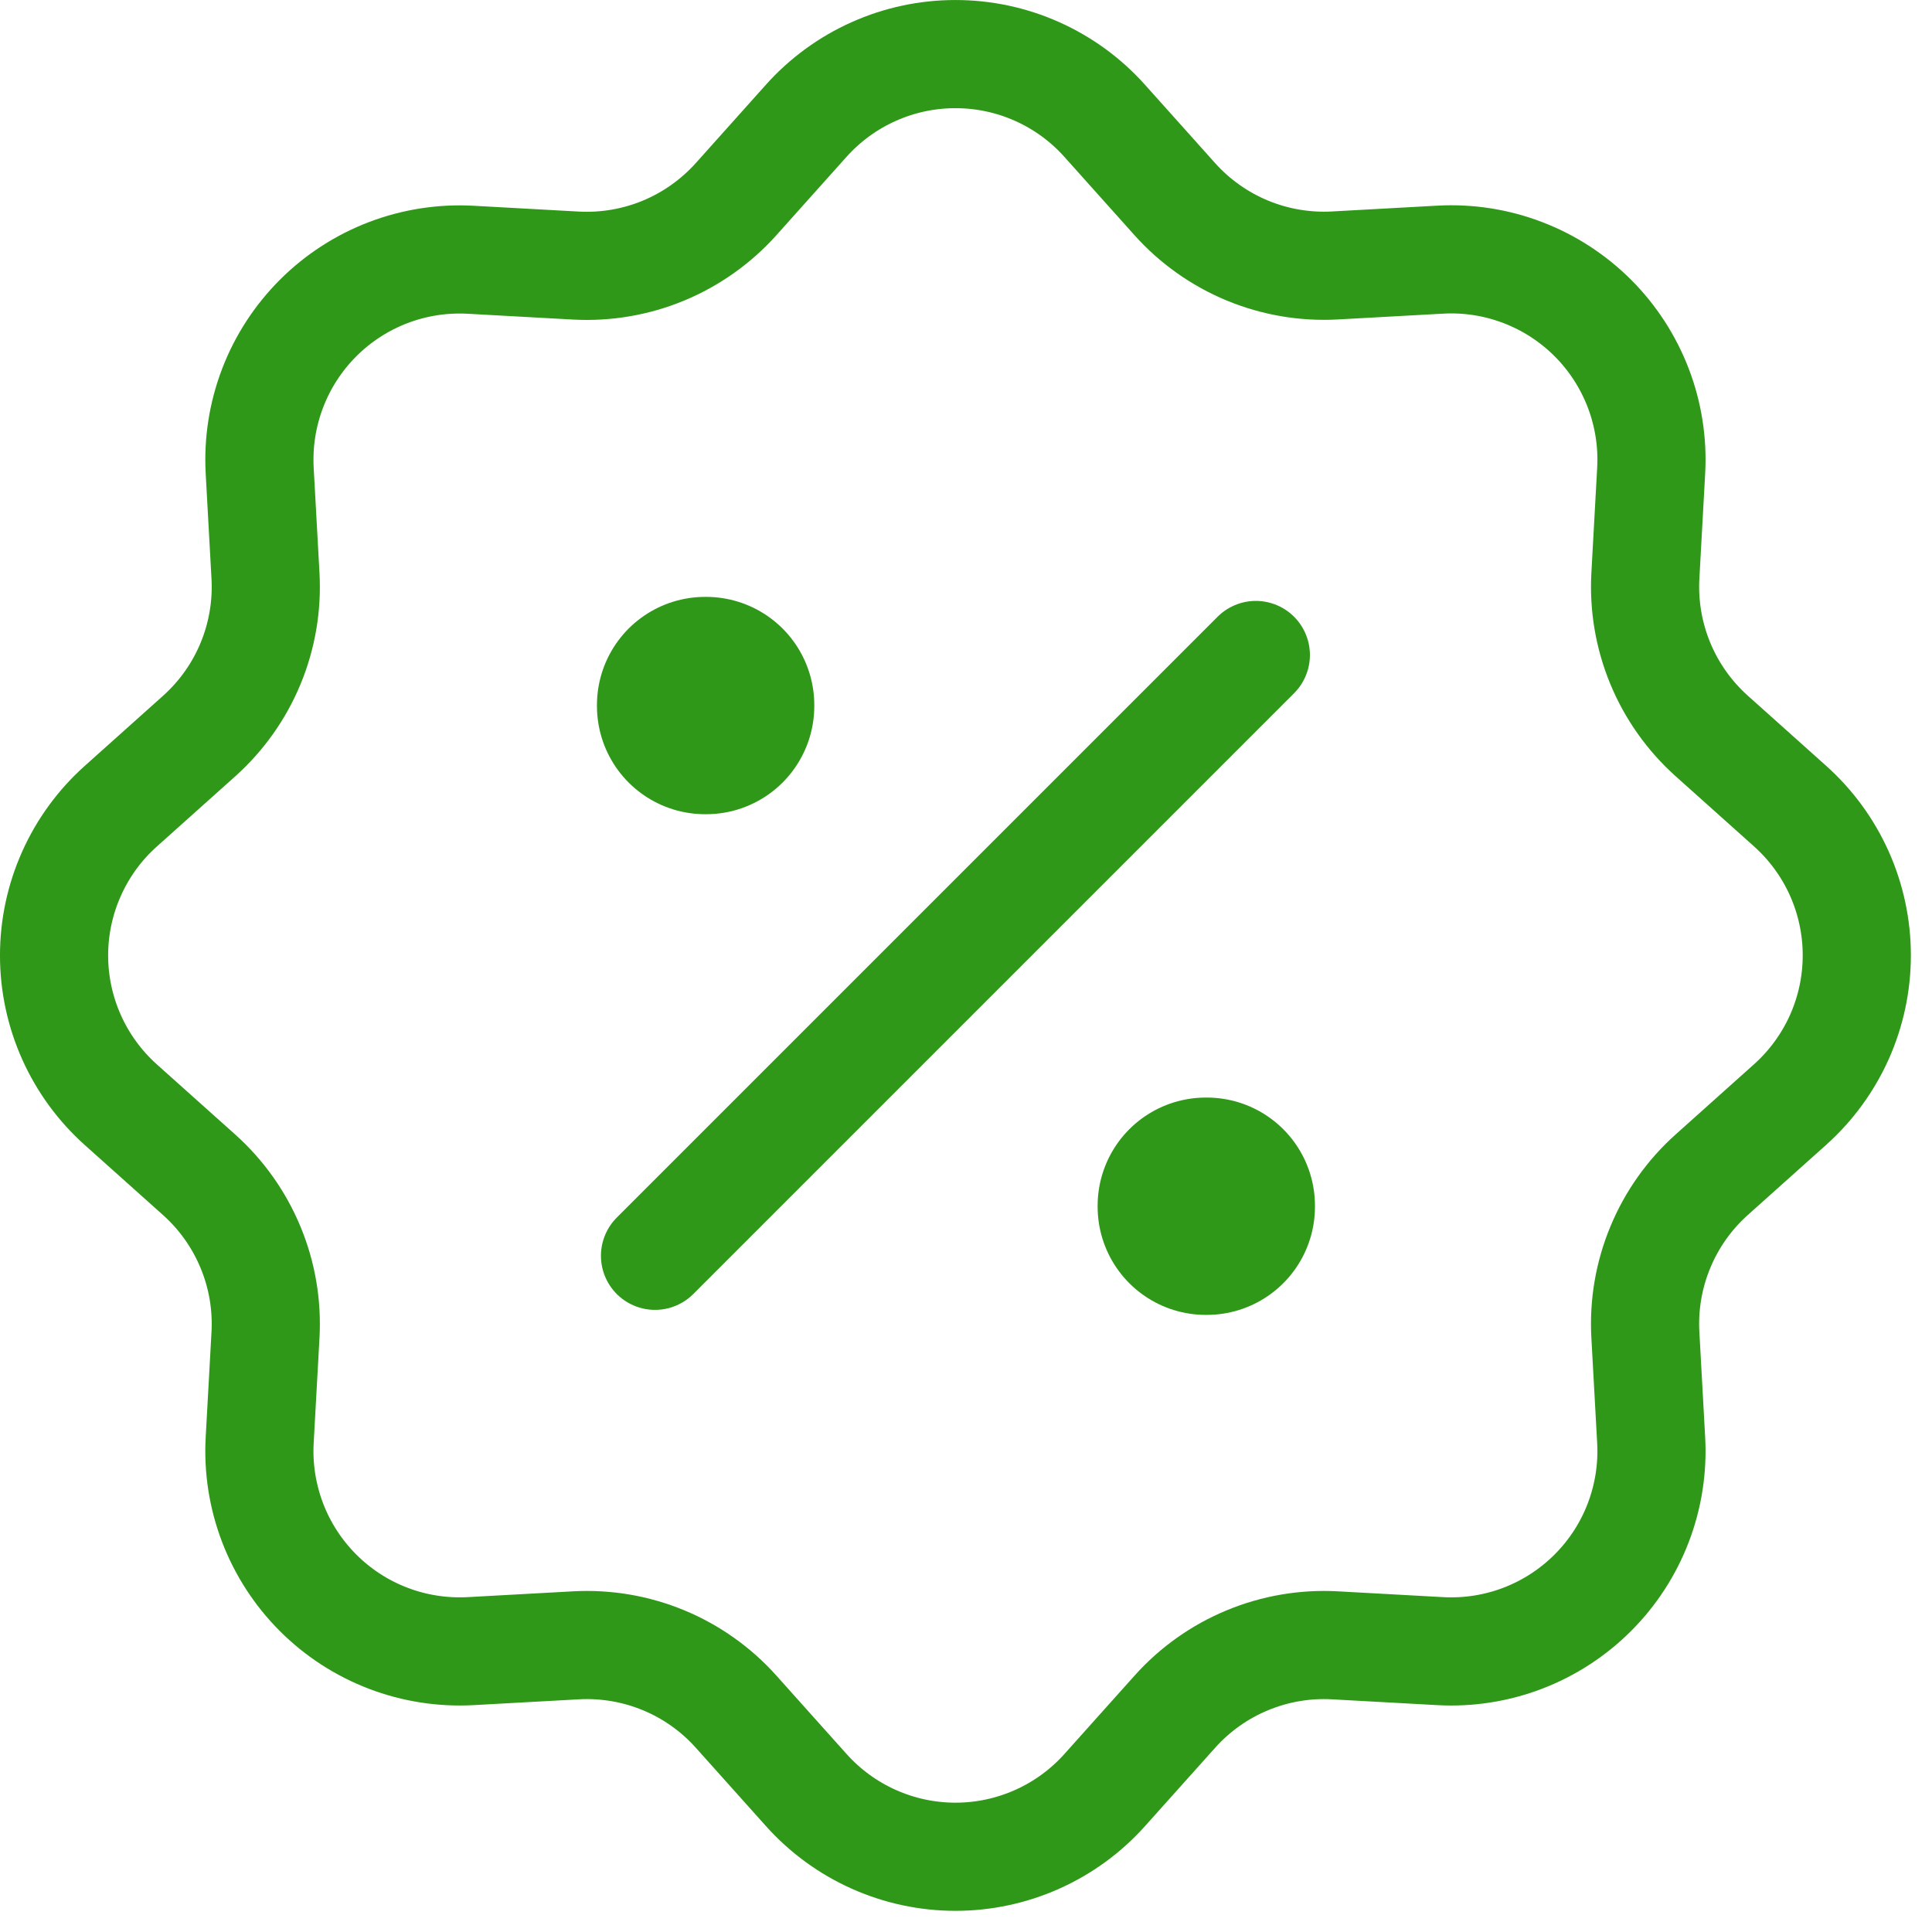
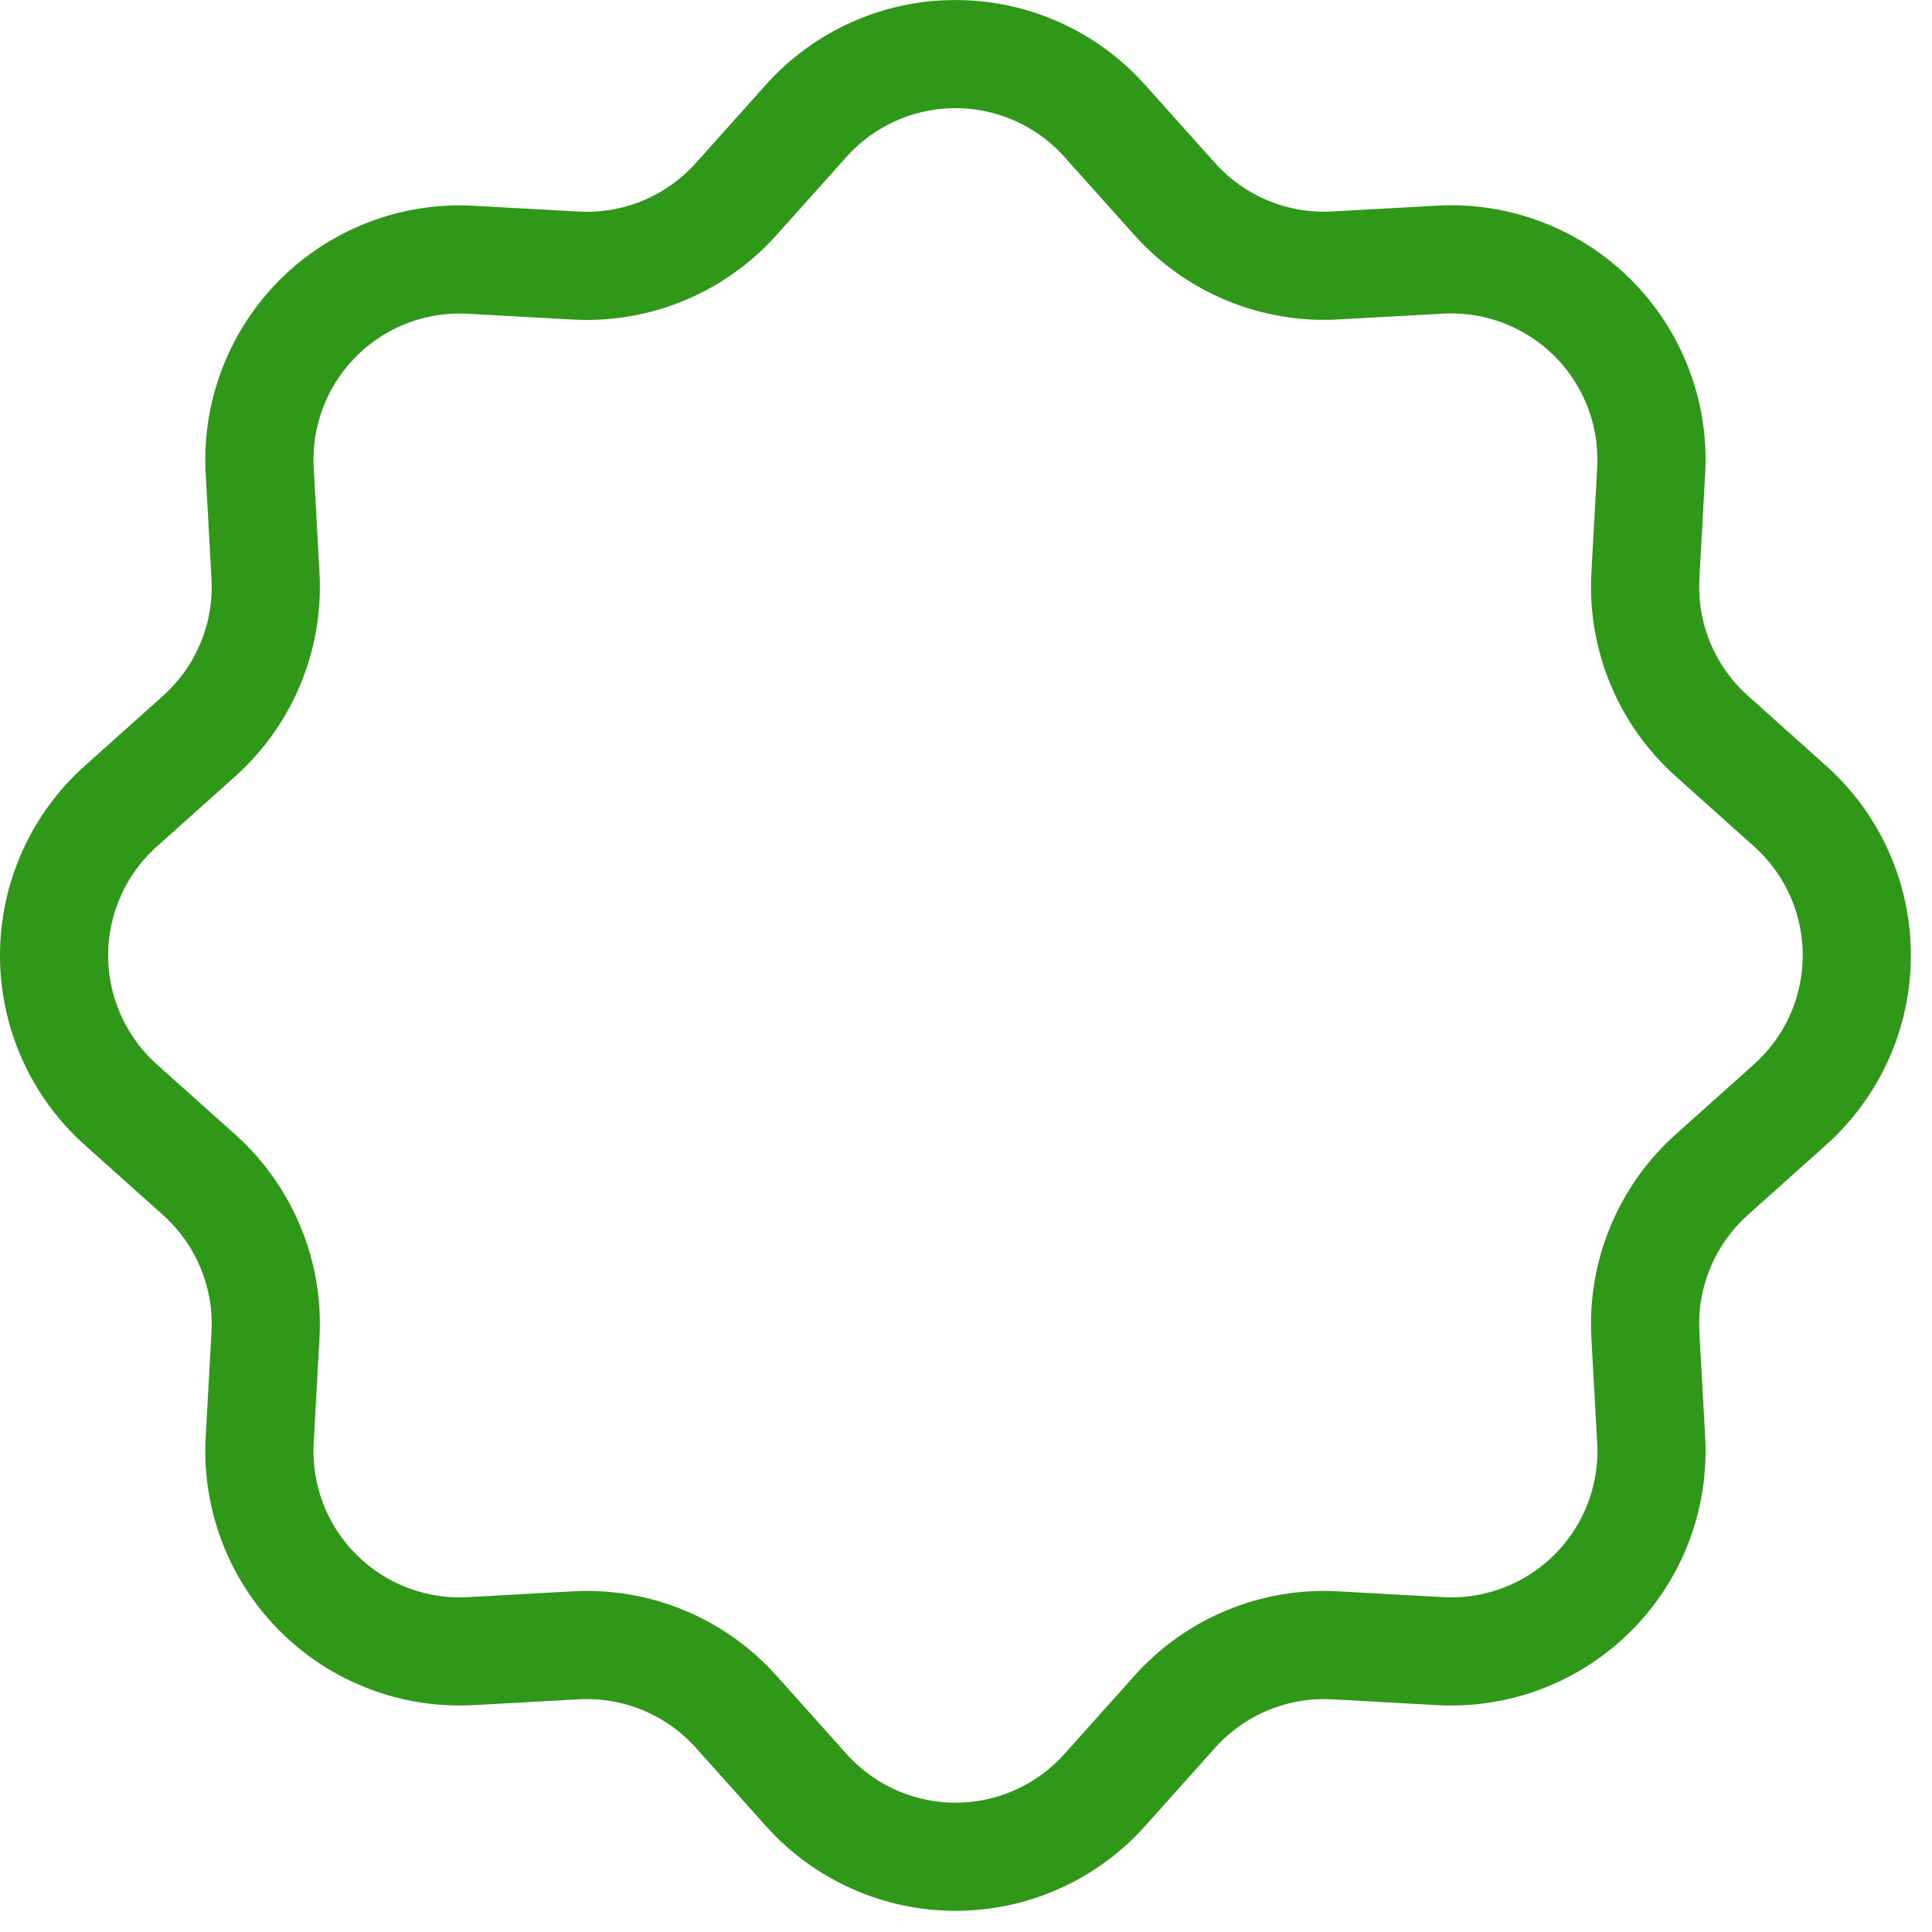
<svg xmlns="http://www.w3.org/2000/svg" fill="none" viewBox="0 0 53 53" height="53" width="53">
  <path stroke-width="2.967" stroke="#309819" d="M22.117 3.313C22.633 2.737 23.263 2.277 23.969 1.962C24.674 1.646 25.438 1.484 26.21 1.484C26.983 1.484 27.747 1.646 28.452 1.962C29.157 2.277 29.788 2.737 30.303 3.313L32.226 5.461C32.776 6.075 33.456 6.557 34.218 6.873C34.979 7.188 35.801 7.328 36.624 7.282L39.508 7.123C40.28 7.08 41.052 7.201 41.773 7.477C42.495 7.753 43.15 8.178 43.697 8.725C44.243 9.271 44.667 9.927 44.943 10.648C45.219 11.37 45.339 12.142 45.296 12.913L45.137 15.795C45.092 16.617 45.232 17.439 45.547 18.2C45.862 18.961 46.345 19.641 46.958 20.19L49.106 22.113C49.682 22.628 50.143 23.259 50.459 23.965C50.774 24.671 50.937 25.435 50.937 26.207C50.937 26.98 50.774 27.744 50.459 28.45C50.143 29.155 49.682 29.787 49.106 30.302L46.958 32.225C46.344 32.774 45.862 33.455 45.547 34.216C45.231 34.977 45.091 35.8 45.137 36.623L45.296 39.507C45.339 40.279 45.218 41.05 44.942 41.772C44.666 42.494 44.241 43.149 43.694 43.695C43.148 44.241 42.492 44.666 41.771 44.942C41.049 45.218 40.277 45.338 39.506 45.295L36.624 45.136C35.802 45.09 34.98 45.23 34.219 45.546C33.458 45.861 32.778 46.343 32.229 46.957L30.306 49.105C29.791 49.681 29.16 50.142 28.454 50.457C27.748 50.773 26.984 50.936 26.212 50.936C25.439 50.936 24.675 50.773 23.969 50.457C23.264 50.142 22.633 49.681 22.117 49.105L20.194 46.957C19.645 46.343 18.964 45.86 18.203 45.545C17.442 45.23 16.619 45.09 15.796 45.136L12.912 45.295C12.141 45.337 11.369 45.217 10.647 44.941C9.925 44.665 9.27 44.24 8.724 43.693C8.178 43.147 7.753 42.491 7.477 41.769C7.202 41.047 7.081 40.276 7.124 39.504L7.283 36.623C7.329 35.8 7.189 34.978 6.873 34.218C6.558 33.457 6.076 32.777 5.462 32.227L3.314 30.305C2.738 29.789 2.277 29.158 1.962 28.453C1.646 27.747 1.483 26.983 1.483 26.21C1.483 25.437 1.646 24.673 1.962 23.968C2.277 23.262 2.738 22.631 3.314 22.116L5.462 20.193C6.076 19.643 6.559 18.963 6.874 18.201C7.189 17.44 7.329 16.618 7.283 15.795L7.124 12.911C7.082 12.139 7.203 11.368 7.479 10.647C7.755 9.925 8.181 9.27 8.727 8.724C9.273 8.178 9.929 7.754 10.65 7.478C11.372 7.203 12.144 7.083 12.915 7.126L15.796 7.285C16.619 7.33 17.441 7.19 18.201 6.875C18.962 6.559 19.642 6.077 20.192 5.464L22.117 3.313Z" />
-   <path stroke-linejoin="round" stroke-width="5.934" stroke="#309819" d="M19.343 19.341H19.371V19.369H19.343V19.341ZM33.078 33.076H33.106V33.104H33.078V33.076Z" />
-   <path stroke-linejoin="round" stroke-linecap="round" stroke-width="2.967" stroke="#309819" d="M34.451 17.968L17.969 34.45" />
</svg>